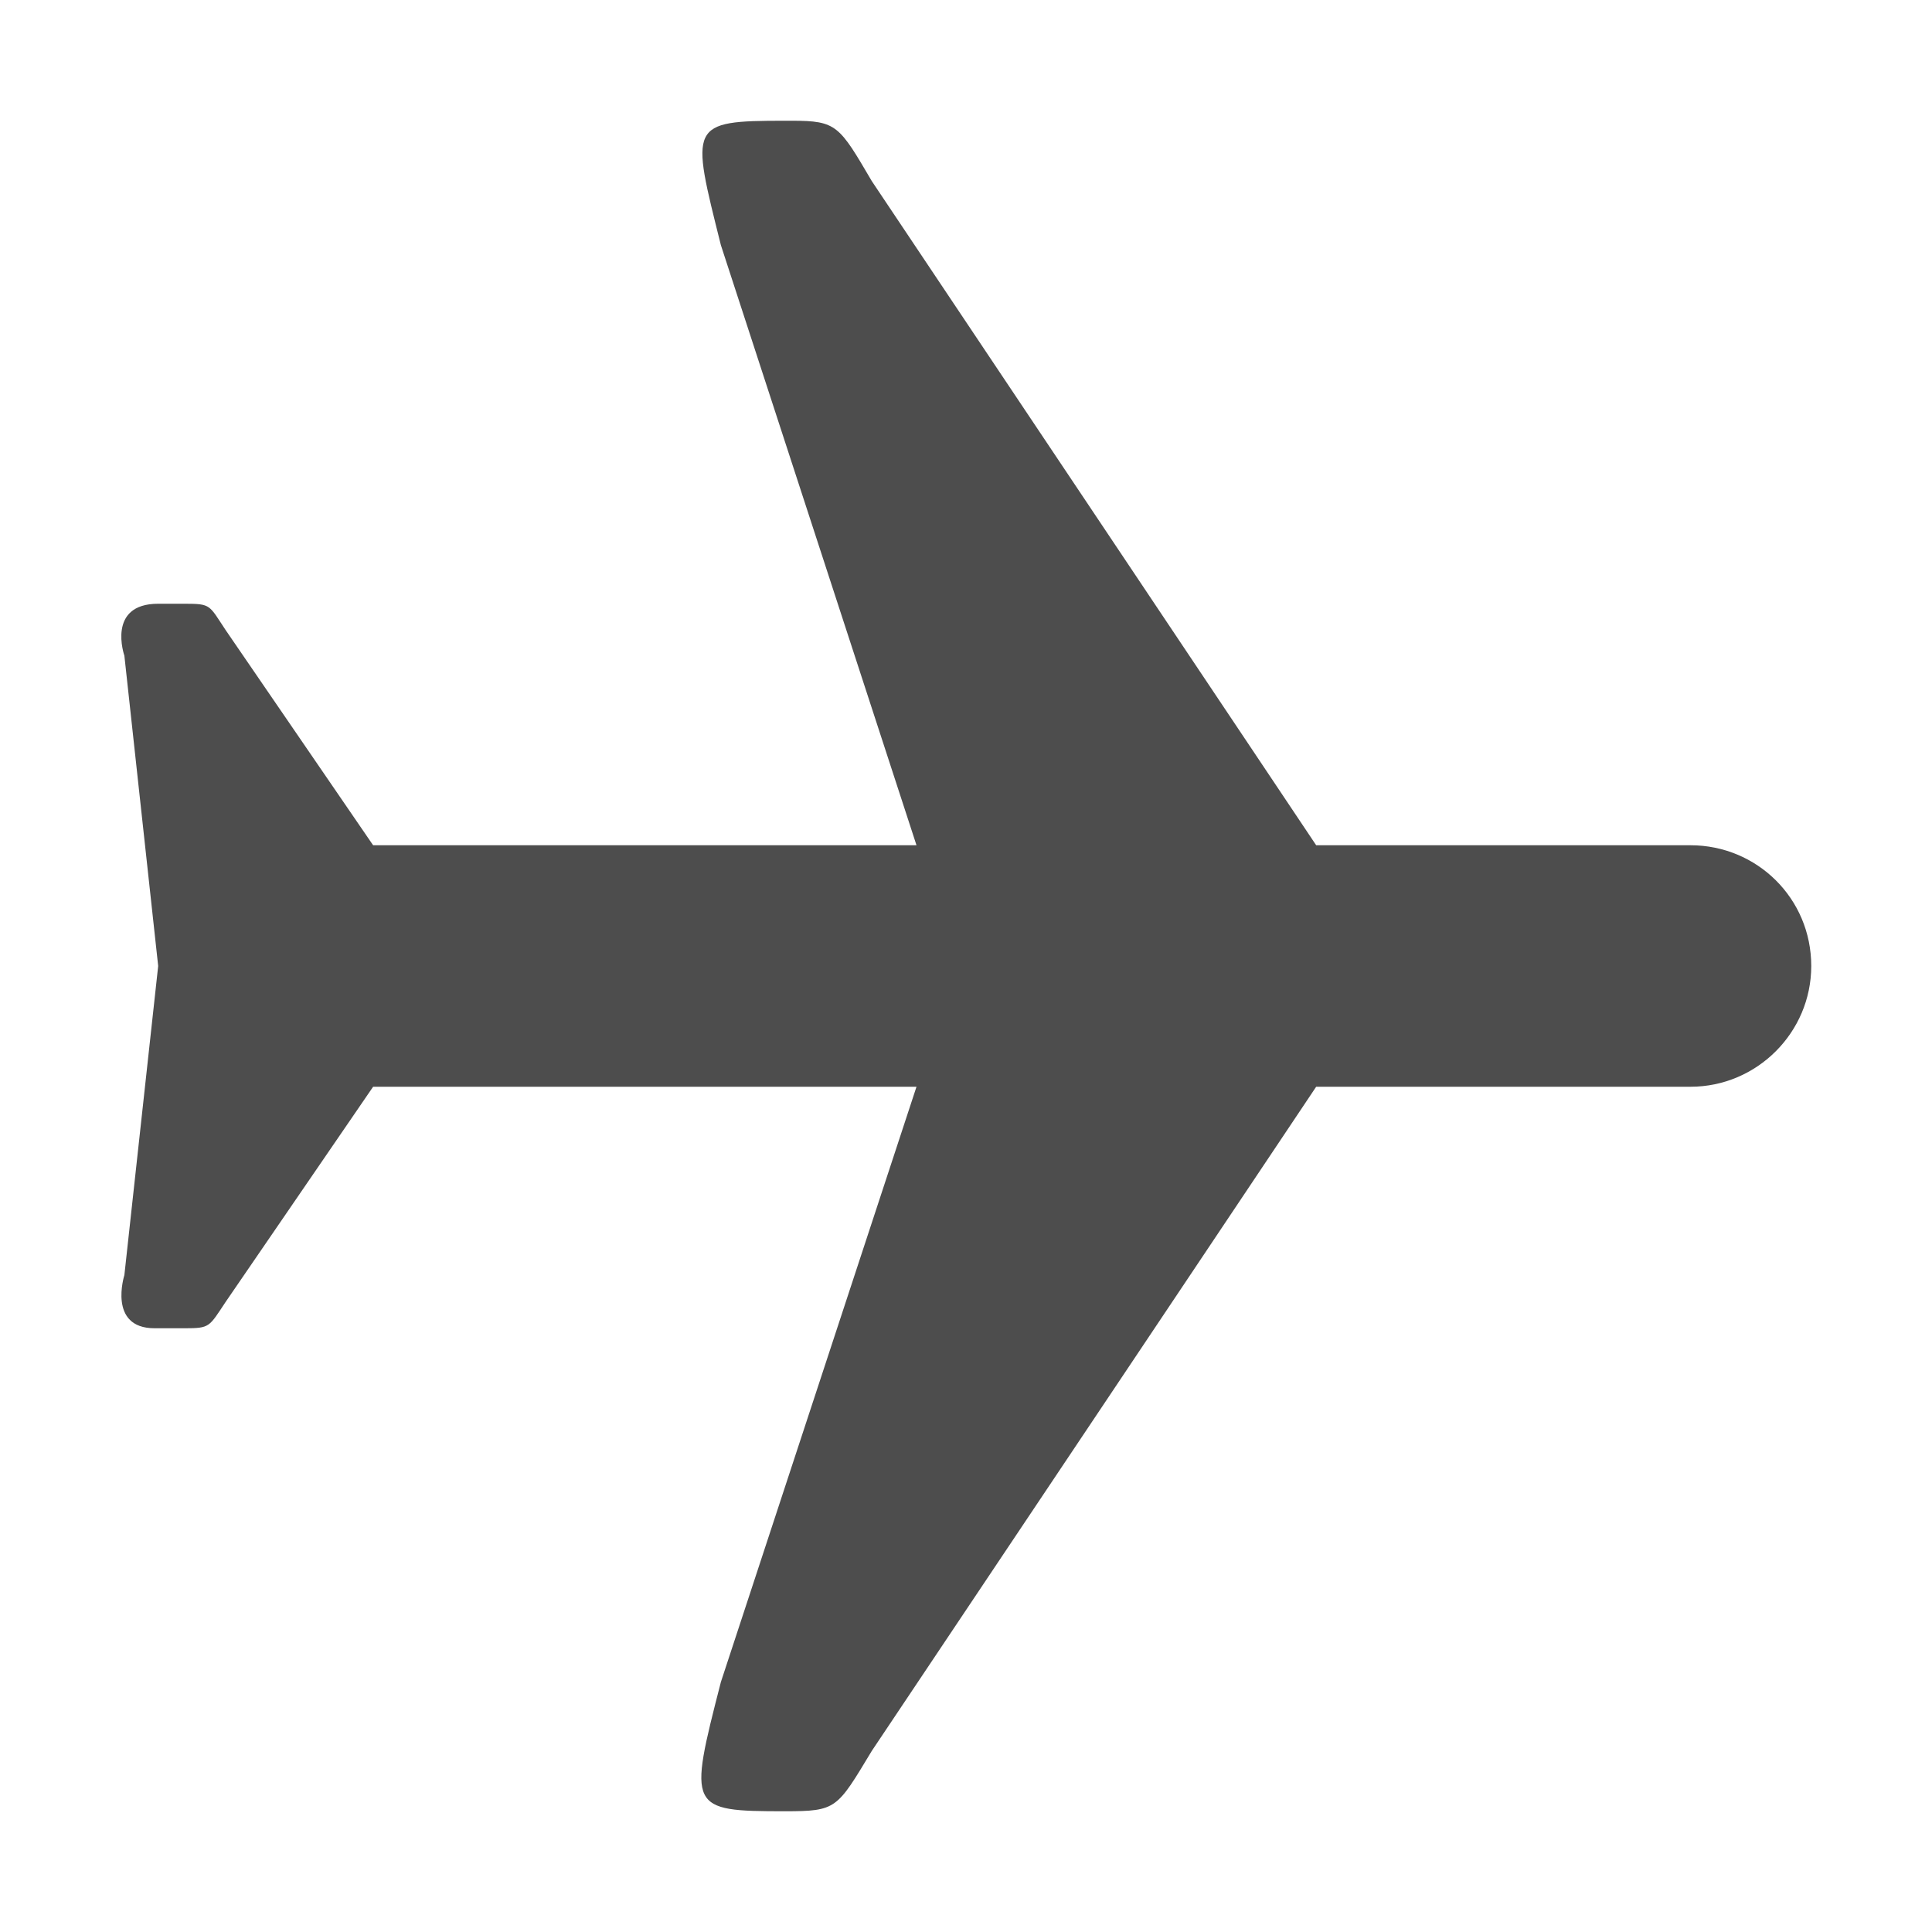
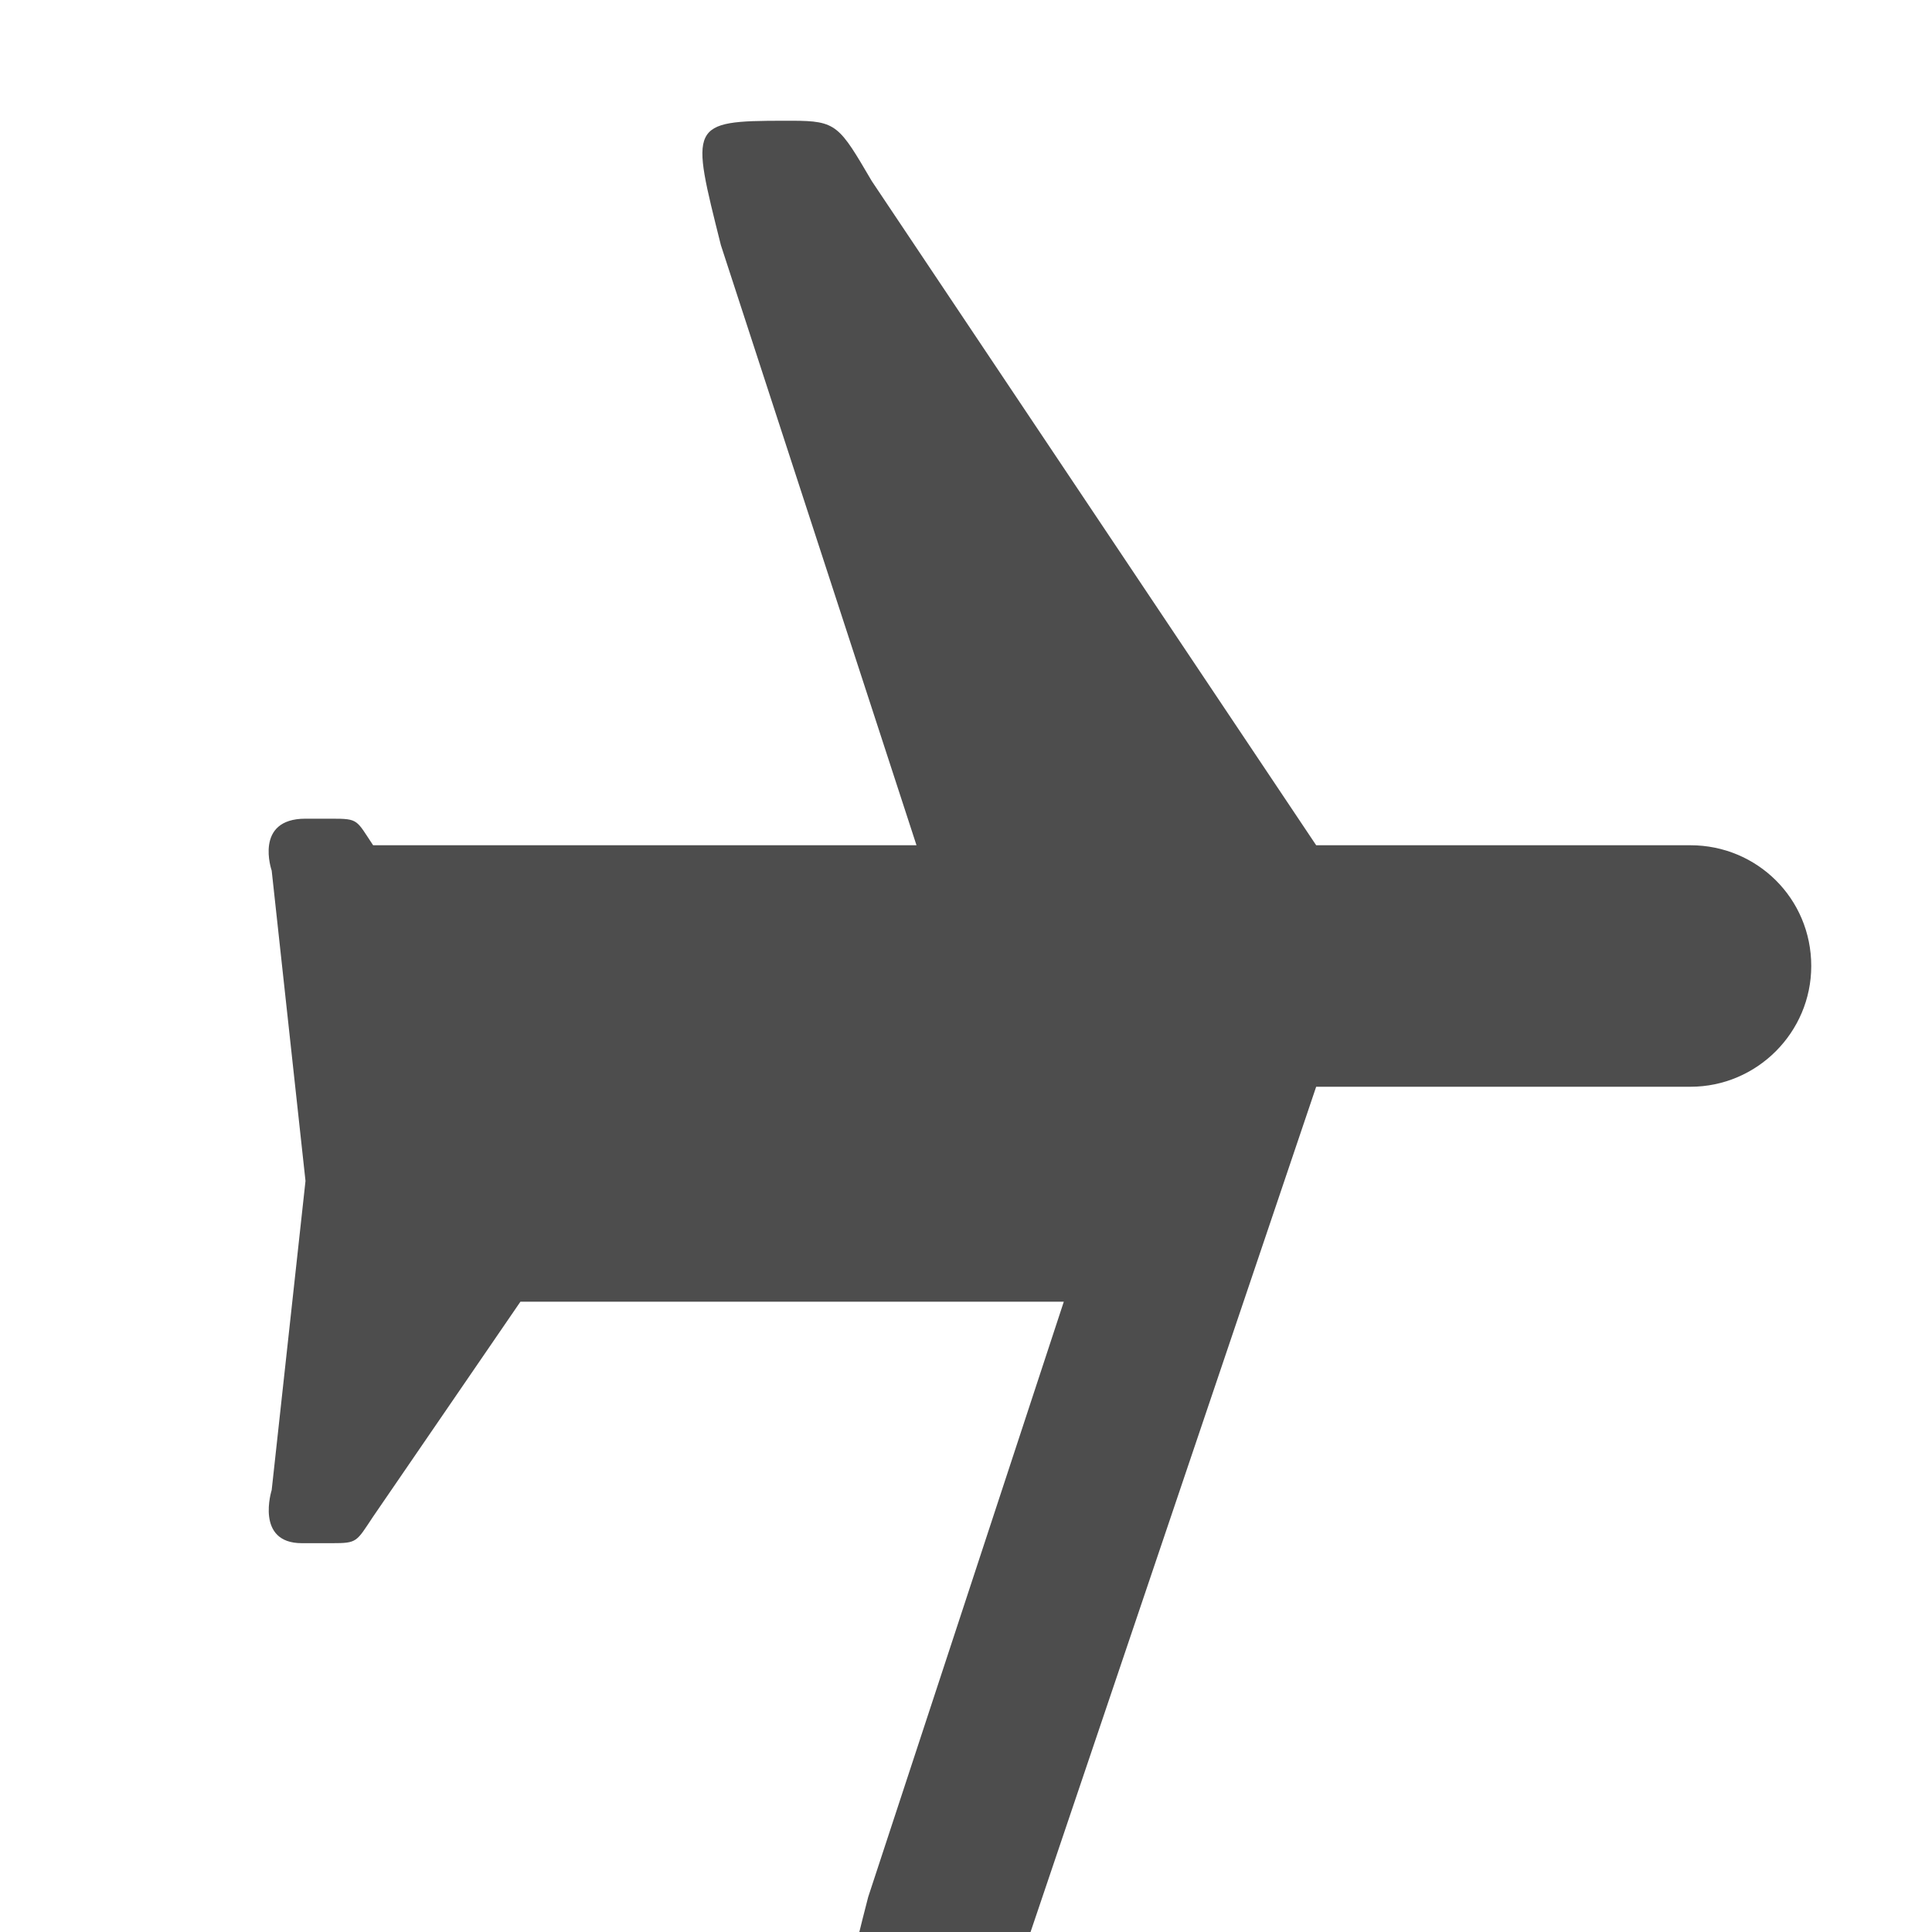
<svg xmlns="http://www.w3.org/2000/svg" xmlns:ns1="http://www.inkscape.org/namespaces/inkscape" xmlns:ns2="http://sodipodi.sourceforge.net/DTD/sodipodi-0.dtd" width="16" height="16" viewBox="0 0 16 16" version="1.1" id="svg5" ns1:version="1.2.2 (1:1.2.2+202305151914+b0a8486541)" ns2:docname="airplane-mode-symbolic.svg">
  <ns2:namedview id="namedview7" pagecolor="#ffffff" bordercolor="#000000" borderopacity="0.25" ns1:showpageshadow="2" ns1:pageopacity="0.0" ns1:pagecheckerboard="0" ns1:deskcolor="#d1d1d1" ns1:document-units="px" showgrid="false" showguides="true" ns1:zoom="51.875" ns1:cx="7.7975904" ns1:cy="8" ns1:window-width="1920" ns1:window-height="1008" ns1:window-x="0" ns1:window-y="0" ns1:window-maximized="1" ns1:current-layer="svg5" />
  <defs id="defs2" />
-   <path d="m 6.5,1 c -0.8,0 -0.78,0.03 -0.53,1.03 l 1.62,4.97 h -4.5 l -1.22,-1.78 c -0.14,-0.21 -0.12,-0.22 -0.34,-0.22 h -0.22 c -0.43,0 -0.28,0.43 -0.28,0.43 l 0.28,2.57 -0.28,2.56 c 0,0 -0.14,0.44 0.25,0.44 h 0.25 c 0.21,0 0.2,-0.01 0.34,-0.22 l 1.22,-1.78 h 4.5 l -1.62,4.93 c -0.27,1.05 -0.27,1.07 0.53,1.07 0.43,0 0.43,-0.02 0.72,-0.5 L 10.9,9 h 3.1 c 0.55,0 1,-0.45 1,-1 0,-0.56 -0.45,-1 -1,-1 h -3.1 L 7.22,1.5 c -0.27,-0.46 -0.29,-0.5 -0.66,-0.5 z" style="fill:#4d4d4d;fill-opacity:1" id="path1194" />
+   <path d="m 6.5,1 c -0.8,0 -0.78,0.03 -0.53,1.03 l 1.62,4.97 h -4.5 c -0.14,-0.21 -0.12,-0.22 -0.34,-0.22 h -0.22 c -0.43,0 -0.28,0.43 -0.28,0.43 l 0.28,2.57 -0.28,2.56 c 0,0 -0.14,0.44 0.25,0.44 h 0.25 c 0.21,0 0.2,-0.01 0.34,-0.22 l 1.22,-1.78 h 4.5 l -1.62,4.93 c -0.27,1.05 -0.27,1.07 0.53,1.07 0.43,0 0.43,-0.02 0.72,-0.5 L 10.9,9 h 3.1 c 0.55,0 1,-0.45 1,-1 0,-0.56 -0.45,-1 -1,-1 h -3.1 L 7.22,1.5 c -0.27,-0.46 -0.29,-0.5 -0.66,-0.5 z" style="fill:#4d4d4d;fill-opacity:1" id="path1194" />
</svg>